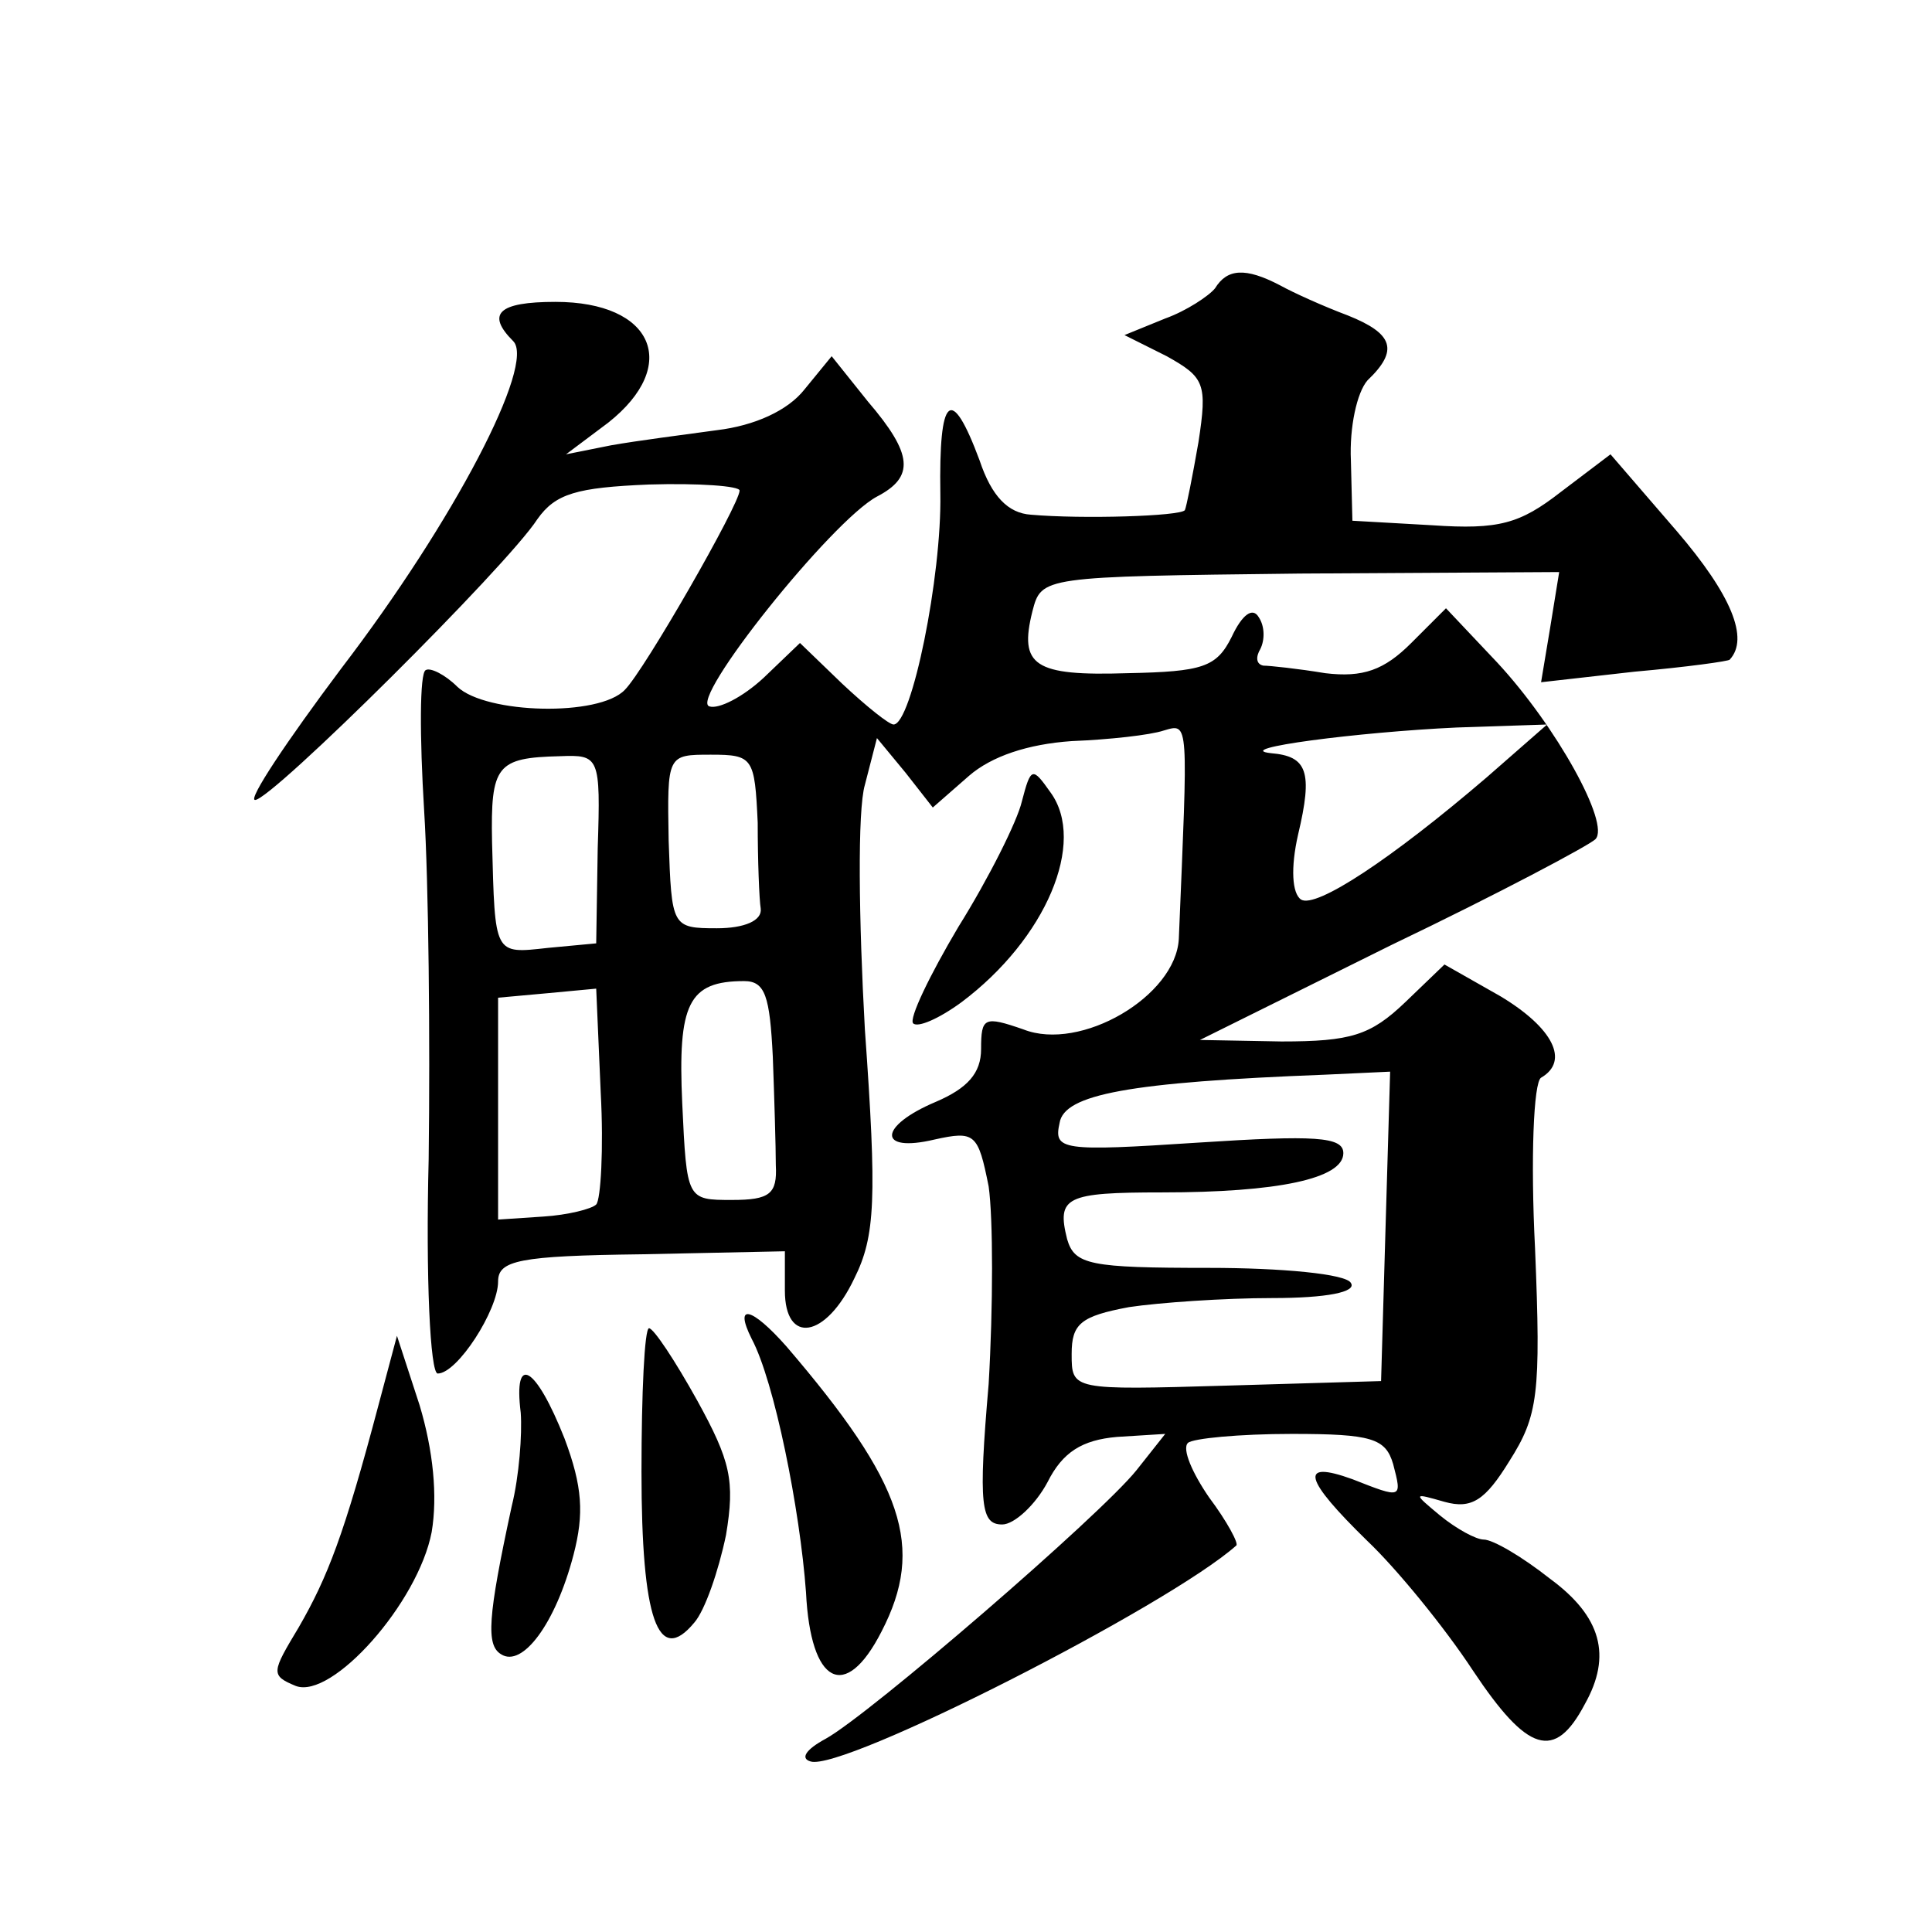
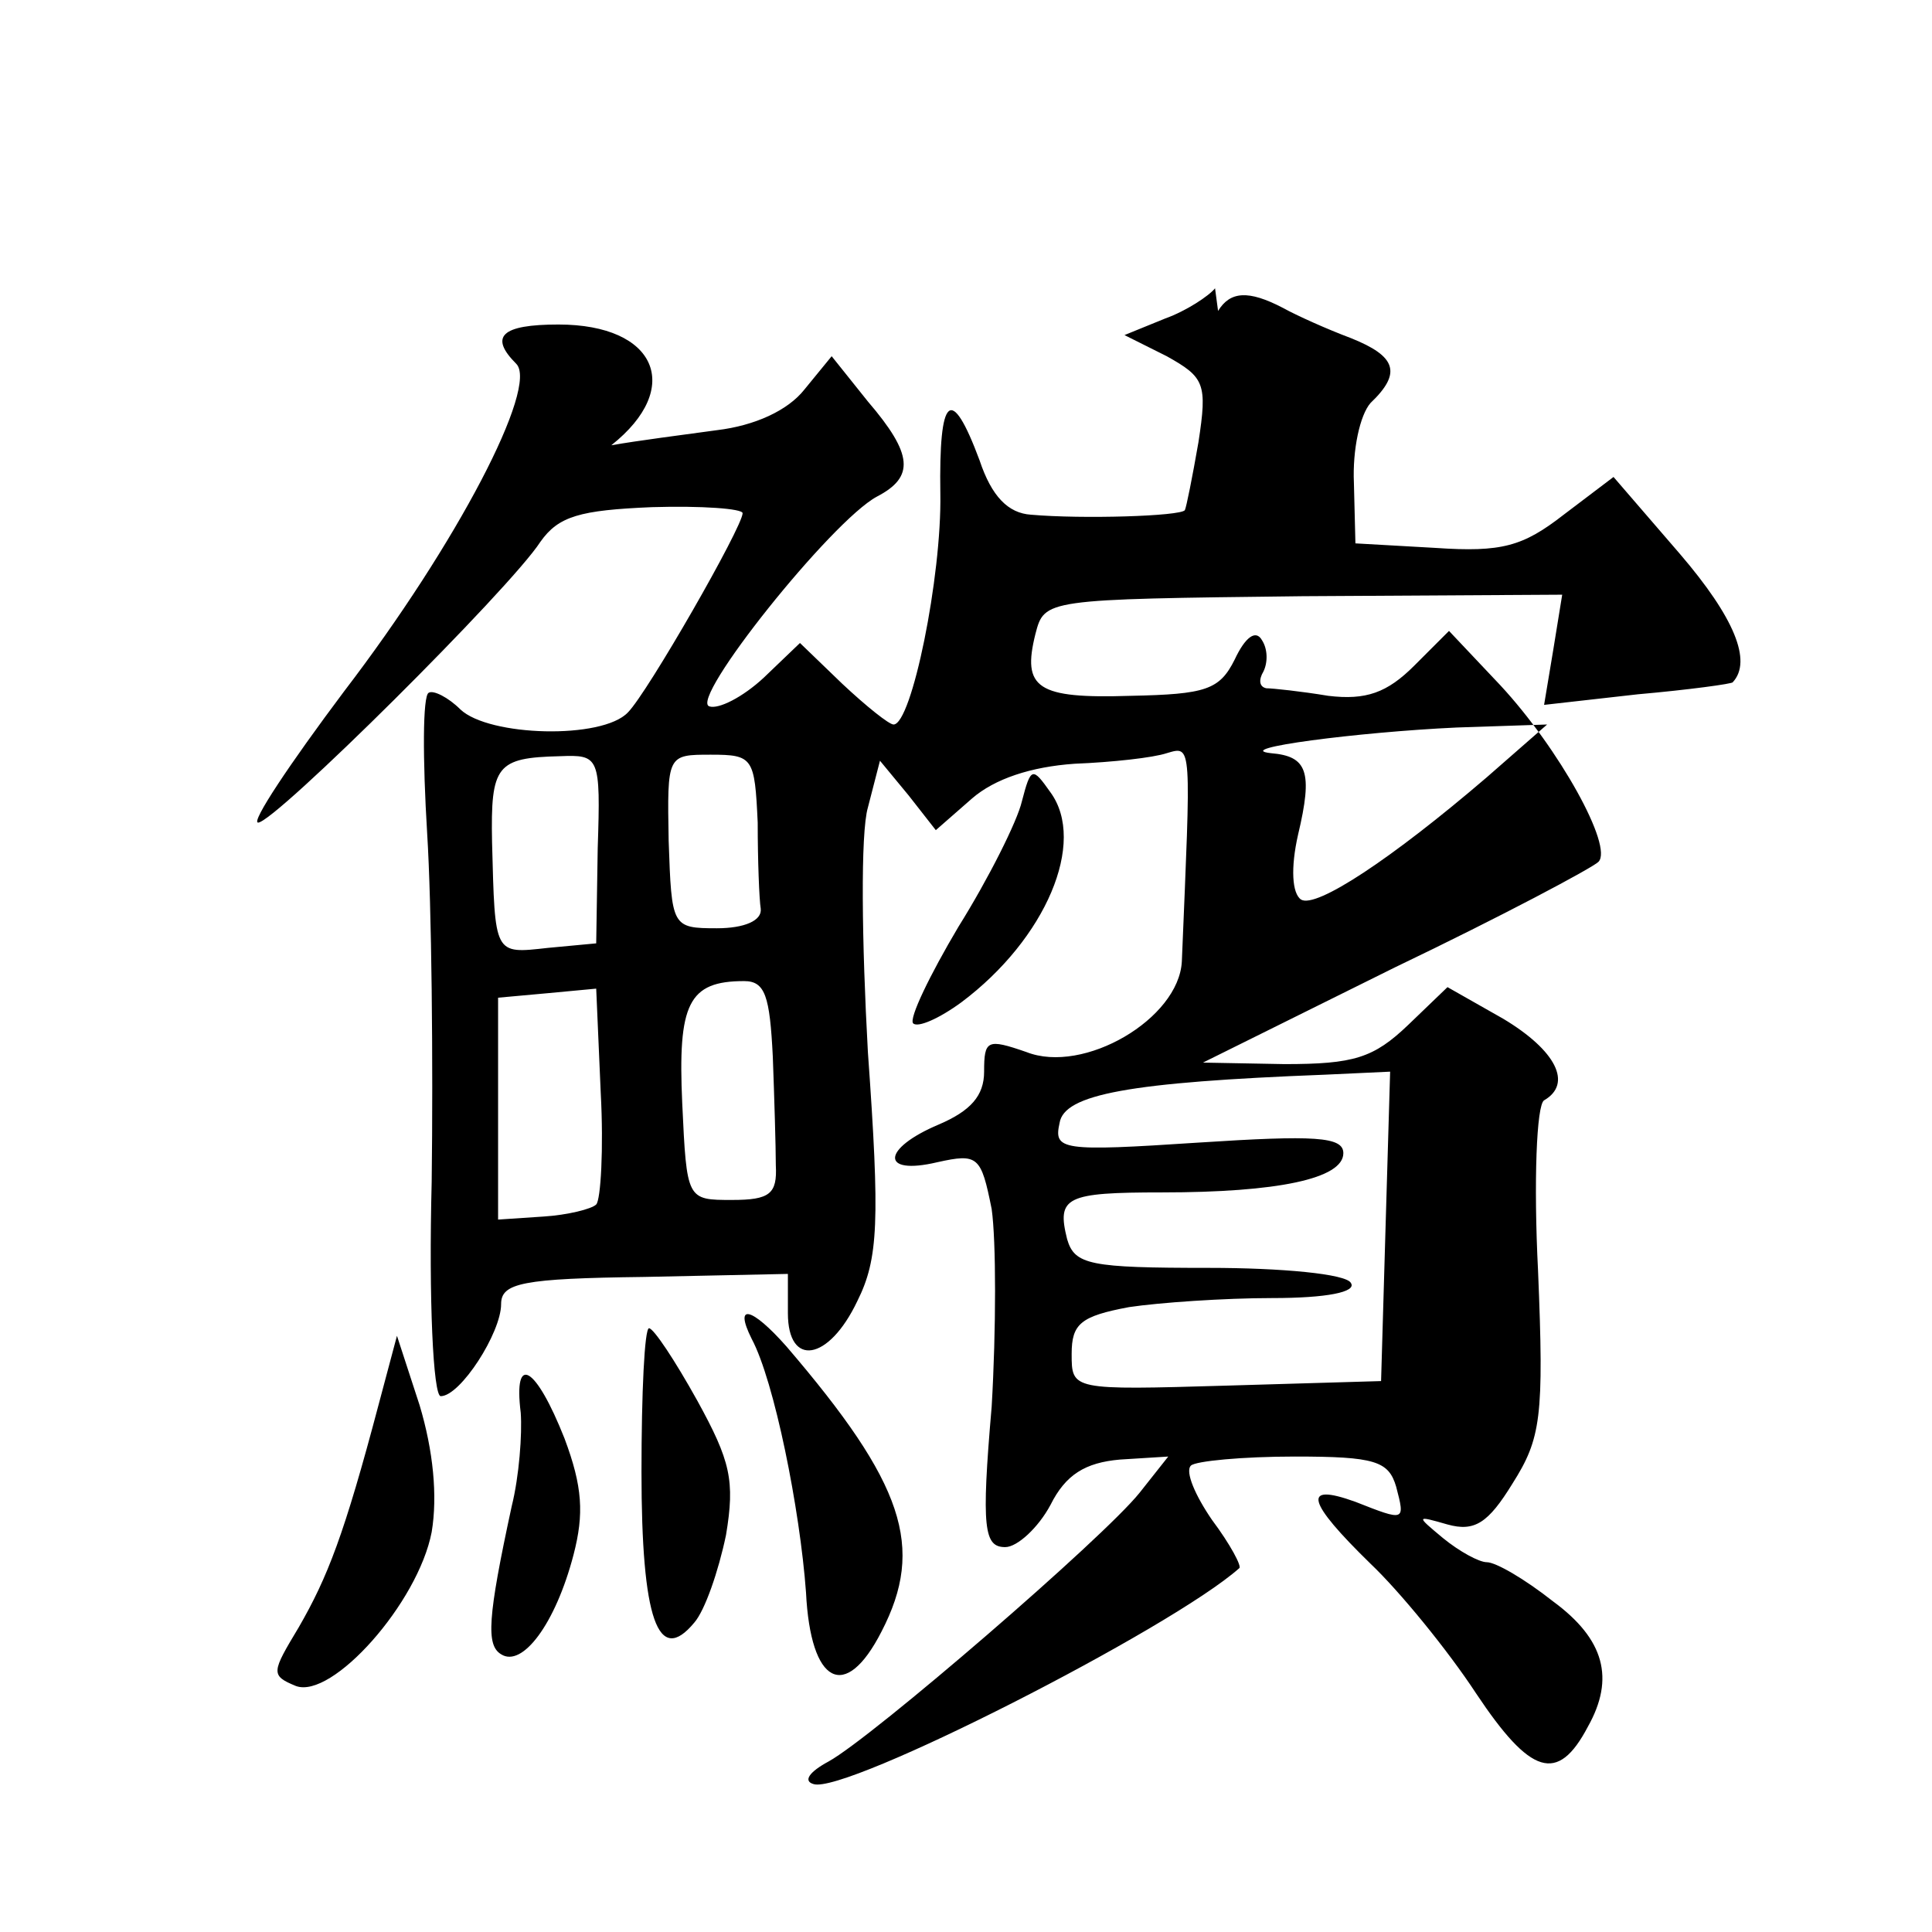
<svg xmlns="http://www.w3.org/2000/svg" version="1.0" width="128pt" height="128pt" viewBox="0 0 128 128" preserveAspectRatio="xMidYMid meet">
  <g transform="translate(0,128) scale(0.1,-0.1)" fill="#0" stroke="none">
-     <path d="M805 1089 c-4 -5 -19 -15 -33 -20 l-27 -11 28 -14 c25 -14 27 -18 21 -57 -4 -23 -8 -43 -9 -45 -3 -4 -68 -6 -102 -3 -15 1 -26 12 -34 36 -19 51 -27 43 -26 -22 1 -55 -19 -153 -31 -153 -3 0 -18 12 -34 27 l-28 27 -24 -23 c-14 -13 -30 -21 -36 -19 -14 4 81 123 111 139 25 13 24 28 -6 63 l-24 30 -18 -22 c-11 -14 -33 -24 -58 -27 -22 -3 -53 -7 -70 -10 l-30 -6 28 21 c48 38 30 80 -35 80 -38 0 -46 -8 -28 -26 15 -15 -39 -119 -114 -217 -36 -48 -62 -87 -57 -87 11 0 167 155 187 186 12 17 26 21 74 23 33 1 60 -1 60 -4 0 -9 -63 -119 -76 -132 -17 -18 -92 -16 -111 2 -8 8 -18 13 -21 11 -4 -2 -4 -44 -1 -93 3 -48 4 -152 3 -231 -2 -78 1 -142 6 -142 13 0 40 42 40 61 0 14 14 17 95 18 l95 2 0 -26 c0 -36 27 -32 46 8 14 28 15 53 7 165 -4 72 -5 145 0 162 l8 31 19 -23 18 -23 24 21 c15 13 39 21 68 23 25 1 52 4 61 7 17 5 16 7 10 -138 -2 -38 -65 -75 -103 -60 -26 9 -28 8 -28 -13 0 -16 -9 -26 -30 -35 -38 -16 -39 -34 -1 -25 27 6 29 4 36 -31 3 -21 3 -80 0 -131 -7 -81 -5 -93 9 -93 8 0 22 13 30 28 10 20 23 28 46 30 l32 2 -19 -24 c-24 -30 -177 -162 -206 -178 -13 -7 -17 -13 -10 -15 21 -7 237 103 282 143 2 1 -6 16 -18 32 -11 16 -18 32 -14 36 3 3 34 6 69 6 53 0 62 -3 67 -20 6 -23 6 -23 -27 -10 -36 13 -32 0 10 -41 19 -18 51 -57 70 -86 36 -54 54 -60 74 -22 18 32 11 58 -23 83 -19 15 -38 26 -44 26 -5 0 -18 7 -29 16 -18 15 -18 15 3 9 18 -5 27 1 43 27 19 30 21 44 17 141 -3 59 -1 110 4 113 19 11 8 33 -27 54 l-37 21 -26 -25 c-23 -22 -36 -26 -82 -26 l-54 1 127 63 c71 34 131 66 135 70 10 10 -26 75 -65 117 l-34 36 -23 -23 c-18 -18 -32 -23 -57 -20 -18 3 -37 5 -41 5 -5 1 -5 6 -2 11 3 6 3 15 -1 21 -4 7 -11 2 -18 -13 -10 -20 -19 -23 -69 -24 -62 -2 -72 5 -63 41 6 23 6 23 177 25 l172 1 -6 -37 -6 -36 62 7 c34 3 63 7 63 8 13 14 1 43 -35 85 l-44 51 -33 -25 c-27 -21 -41 -25 -85 -22 l-53 3 -1 40 c-1 22 4 45 11 53 21 20 17 31 -13 43 -16 6 -36 15 -45 20 -23 12 -35 11 -43 -2z m180 -324 c-63 -54 -113 -87 -123 -81 -6 4 -7 21 -2 43 10 42 6 52 -18 54 -27 3 58 14 123 17 l60 2 -40 -35z m-589 -47 l-1 -63 -32 -3 c-36 -4 -35 -5 -37 70 -1 51 3 56 45 57 26 1 27 0 25 -61z m106 17 c0 -25 1 -51 2 -57 1 -8 -11 -13 -29 -13 -30 0 -30 1 -32 58 -1 57 -1 57 28 57 28 0 29 -2 31 -45z m-107 -253 c-3 -3 -19 -7 -35 -8 l-30 -2 0 73 0 74 33 3 32 3 3 -69 c2 -37 0 -71 -3 -74z m117 98 c1 -27 2 -60 2 -72 1 -19 -4 -23 -29 -23 -30 0 -30 0 -33 64 -3 66 4 81 41 81 14 0 17 -10 19 -50z m406 -112 l-3 -103 -102 -3 c-103 -3 -103 -3 -103 21 0 20 6 25 38 31 20 3 63 6 95 6 36 0 56 4 52 10 -3 6 -46 10 -94 10 -79 0 -89 2 -94 19 -7 28 -1 31 63 31 76 0 120 9 120 26 0 11 -19 12 -96 7 -91 -6 -96 -5 -92 13 3 19 46 27 176 32 l43 2 -3 -102z M677 749 c-3 -13 -22 -51 -42 -83 -19 -32 -33 -61 -30 -64 3 -3 17 3 32 14 56 42 83 106 59 139 -12 17 -13 17 -19 -6z M498 393 c15 -28 32 -113 36 -168 3 -61 26 -73 50 -26 29 56 15 98 -63 189 -23 26 -35 29 -23 5z M425 305 c0 -98 11 -129 35 -100 7 8 16 34 21 58 6 36 3 49 -19 89 -15 27 -29 48 -32 48 -3 0 -5 -43 -5 -95z M251 350 c-23 -87 -34 -115 -53 -148 -18 -30 -19 -32 -2 -39 24 -9 81 55 90 102 4 24 1 54 -8 84 l-15 46 -12 -45z M345 344 c1 -14 -1 -42 -6 -62 -16 -74 -17 -92 -7 -98 14 -9 36 20 48 66 7 27 6 45 -6 77 -19 48 -34 57 -29 17z" />
+     <path d="M805 1089 c-4 -5 -19 -15 -33 -20 l-27 -11 28 -14 c25 -14 27 -18 21 -57 -4 -23 -8 -43 -9 -45 -3 -4 -68 -6 -102 -3 -15 1 -26 12 -34 36 -19 51 -27 43 -26 -22 1 -55 -19 -153 -31 -153 -3 0 -18 12 -34 27 l-28 27 -24 -23 c-14 -13 -30 -21 -36 -19 -14 4 81 123 111 139 25 13 24 28 -6 63 l-24 30 -18 -22 c-11 -14 -33 -24 -58 -27 -22 -3 -53 -7 -70 -10 c48 38 30 80 -35 80 -38 0 -46 -8 -28 -26 15 -15 -39 -119 -114 -217 -36 -48 -62 -87 -57 -87 11 0 167 155 187 186 12 17 26 21 74 23 33 1 60 -1 60 -4 0 -9 -63 -119 -76 -132 -17 -18 -92 -16 -111 2 -8 8 -18 13 -21 11 -4 -2 -4 -44 -1 -93 3 -48 4 -152 3 -231 -2 -78 1 -142 6 -142 13 0 40 42 40 61 0 14 14 17 95 18 l95 2 0 -26 c0 -36 27 -32 46 8 14 28 15 53 7 165 -4 72 -5 145 0 162 l8 31 19 -23 18 -23 24 21 c15 13 39 21 68 23 25 1 52 4 61 7 17 5 16 7 10 -138 -2 -38 -65 -75 -103 -60 -26 9 -28 8 -28 -13 0 -16 -9 -26 -30 -35 -38 -16 -39 -34 -1 -25 27 6 29 4 36 -31 3 -21 3 -80 0 -131 -7 -81 -5 -93 9 -93 8 0 22 13 30 28 10 20 23 28 46 30 l32 2 -19 -24 c-24 -30 -177 -162 -206 -178 -13 -7 -17 -13 -10 -15 21 -7 237 103 282 143 2 1 -6 16 -18 32 -11 16 -18 32 -14 36 3 3 34 6 69 6 53 0 62 -3 67 -20 6 -23 6 -23 -27 -10 -36 13 -32 0 10 -41 19 -18 51 -57 70 -86 36 -54 54 -60 74 -22 18 32 11 58 -23 83 -19 15 -38 26 -44 26 -5 0 -18 7 -29 16 -18 15 -18 15 3 9 18 -5 27 1 43 27 19 30 21 44 17 141 -3 59 -1 110 4 113 19 11 8 33 -27 54 l-37 21 -26 -25 c-23 -22 -36 -26 -82 -26 l-54 1 127 63 c71 34 131 66 135 70 10 10 -26 75 -65 117 l-34 36 -23 -23 c-18 -18 -32 -23 -57 -20 -18 3 -37 5 -41 5 -5 1 -5 6 -2 11 3 6 3 15 -1 21 -4 7 -11 2 -18 -13 -10 -20 -19 -23 -69 -24 -62 -2 -72 5 -63 41 6 23 6 23 177 25 l172 1 -6 -37 -6 -36 62 7 c34 3 63 7 63 8 13 14 1 43 -35 85 l-44 51 -33 -25 c-27 -21 -41 -25 -85 -22 l-53 3 -1 40 c-1 22 4 45 11 53 21 20 17 31 -13 43 -16 6 -36 15 -45 20 -23 12 -35 11 -43 -2z m180 -324 c-63 -54 -113 -87 -123 -81 -6 4 -7 21 -2 43 10 42 6 52 -18 54 -27 3 58 14 123 17 l60 2 -40 -35z m-589 -47 l-1 -63 -32 -3 c-36 -4 -35 -5 -37 70 -1 51 3 56 45 57 26 1 27 0 25 -61z m106 17 c0 -25 1 -51 2 -57 1 -8 -11 -13 -29 -13 -30 0 -30 1 -32 58 -1 57 -1 57 28 57 28 0 29 -2 31 -45z m-107 -253 c-3 -3 -19 -7 -35 -8 l-30 -2 0 73 0 74 33 3 32 3 3 -69 c2 -37 0 -71 -3 -74z m117 98 c1 -27 2 -60 2 -72 1 -19 -4 -23 -29 -23 -30 0 -30 0 -33 64 -3 66 4 81 41 81 14 0 17 -10 19 -50z m406 -112 l-3 -103 -102 -3 c-103 -3 -103 -3 -103 21 0 20 6 25 38 31 20 3 63 6 95 6 36 0 56 4 52 10 -3 6 -46 10 -94 10 -79 0 -89 2 -94 19 -7 28 -1 31 63 31 76 0 120 9 120 26 0 11 -19 12 -96 7 -91 -6 -96 -5 -92 13 3 19 46 27 176 32 l43 2 -3 -102z M677 749 c-3 -13 -22 -51 -42 -83 -19 -32 -33 -61 -30 -64 3 -3 17 3 32 14 56 42 83 106 59 139 -12 17 -13 17 -19 -6z M498 393 c15 -28 32 -113 36 -168 3 -61 26 -73 50 -26 29 56 15 98 -63 189 -23 26 -35 29 -23 5z M425 305 c0 -98 11 -129 35 -100 7 8 16 34 21 58 6 36 3 49 -19 89 -15 27 -29 48 -32 48 -3 0 -5 -43 -5 -95z M251 350 c-23 -87 -34 -115 -53 -148 -18 -30 -19 -32 -2 -39 24 -9 81 55 90 102 4 24 1 54 -8 84 l-15 46 -12 -45z M345 344 c1 -14 -1 -42 -6 -62 -16 -74 -17 -92 -7 -98 14 -9 36 20 48 66 7 27 6 45 -6 77 -19 48 -34 57 -29 17z" />
  </g>
</svg>